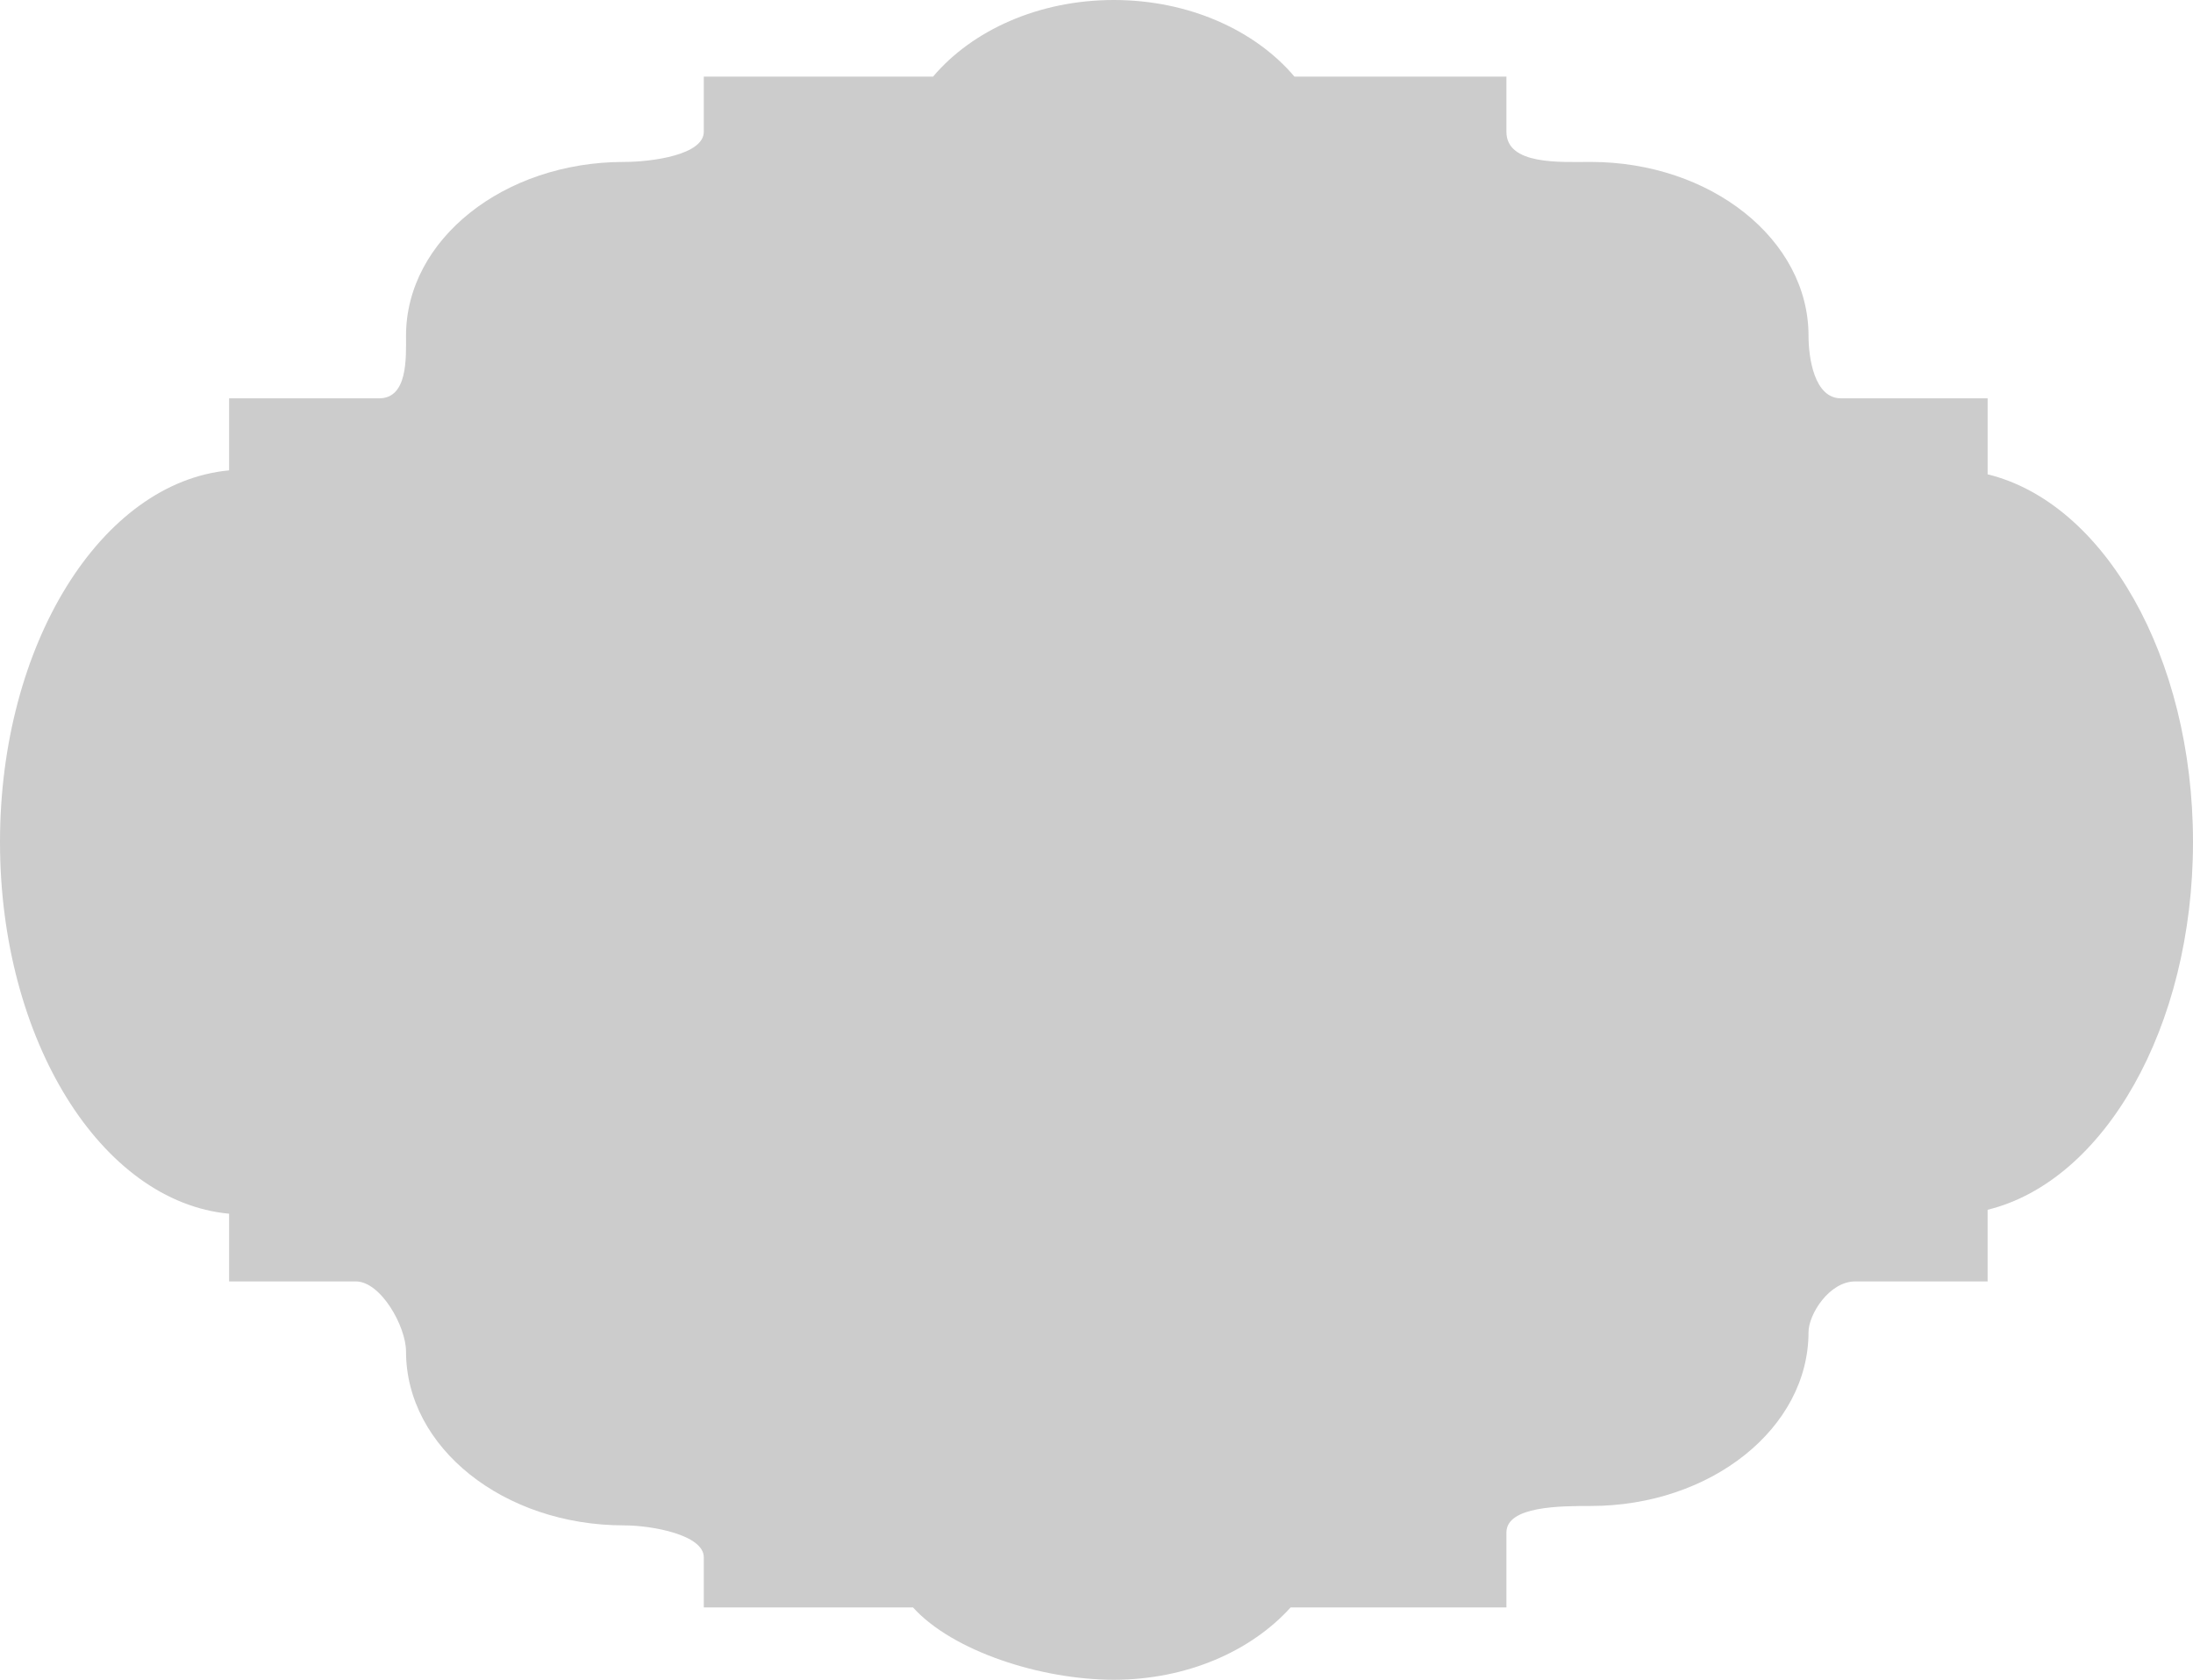
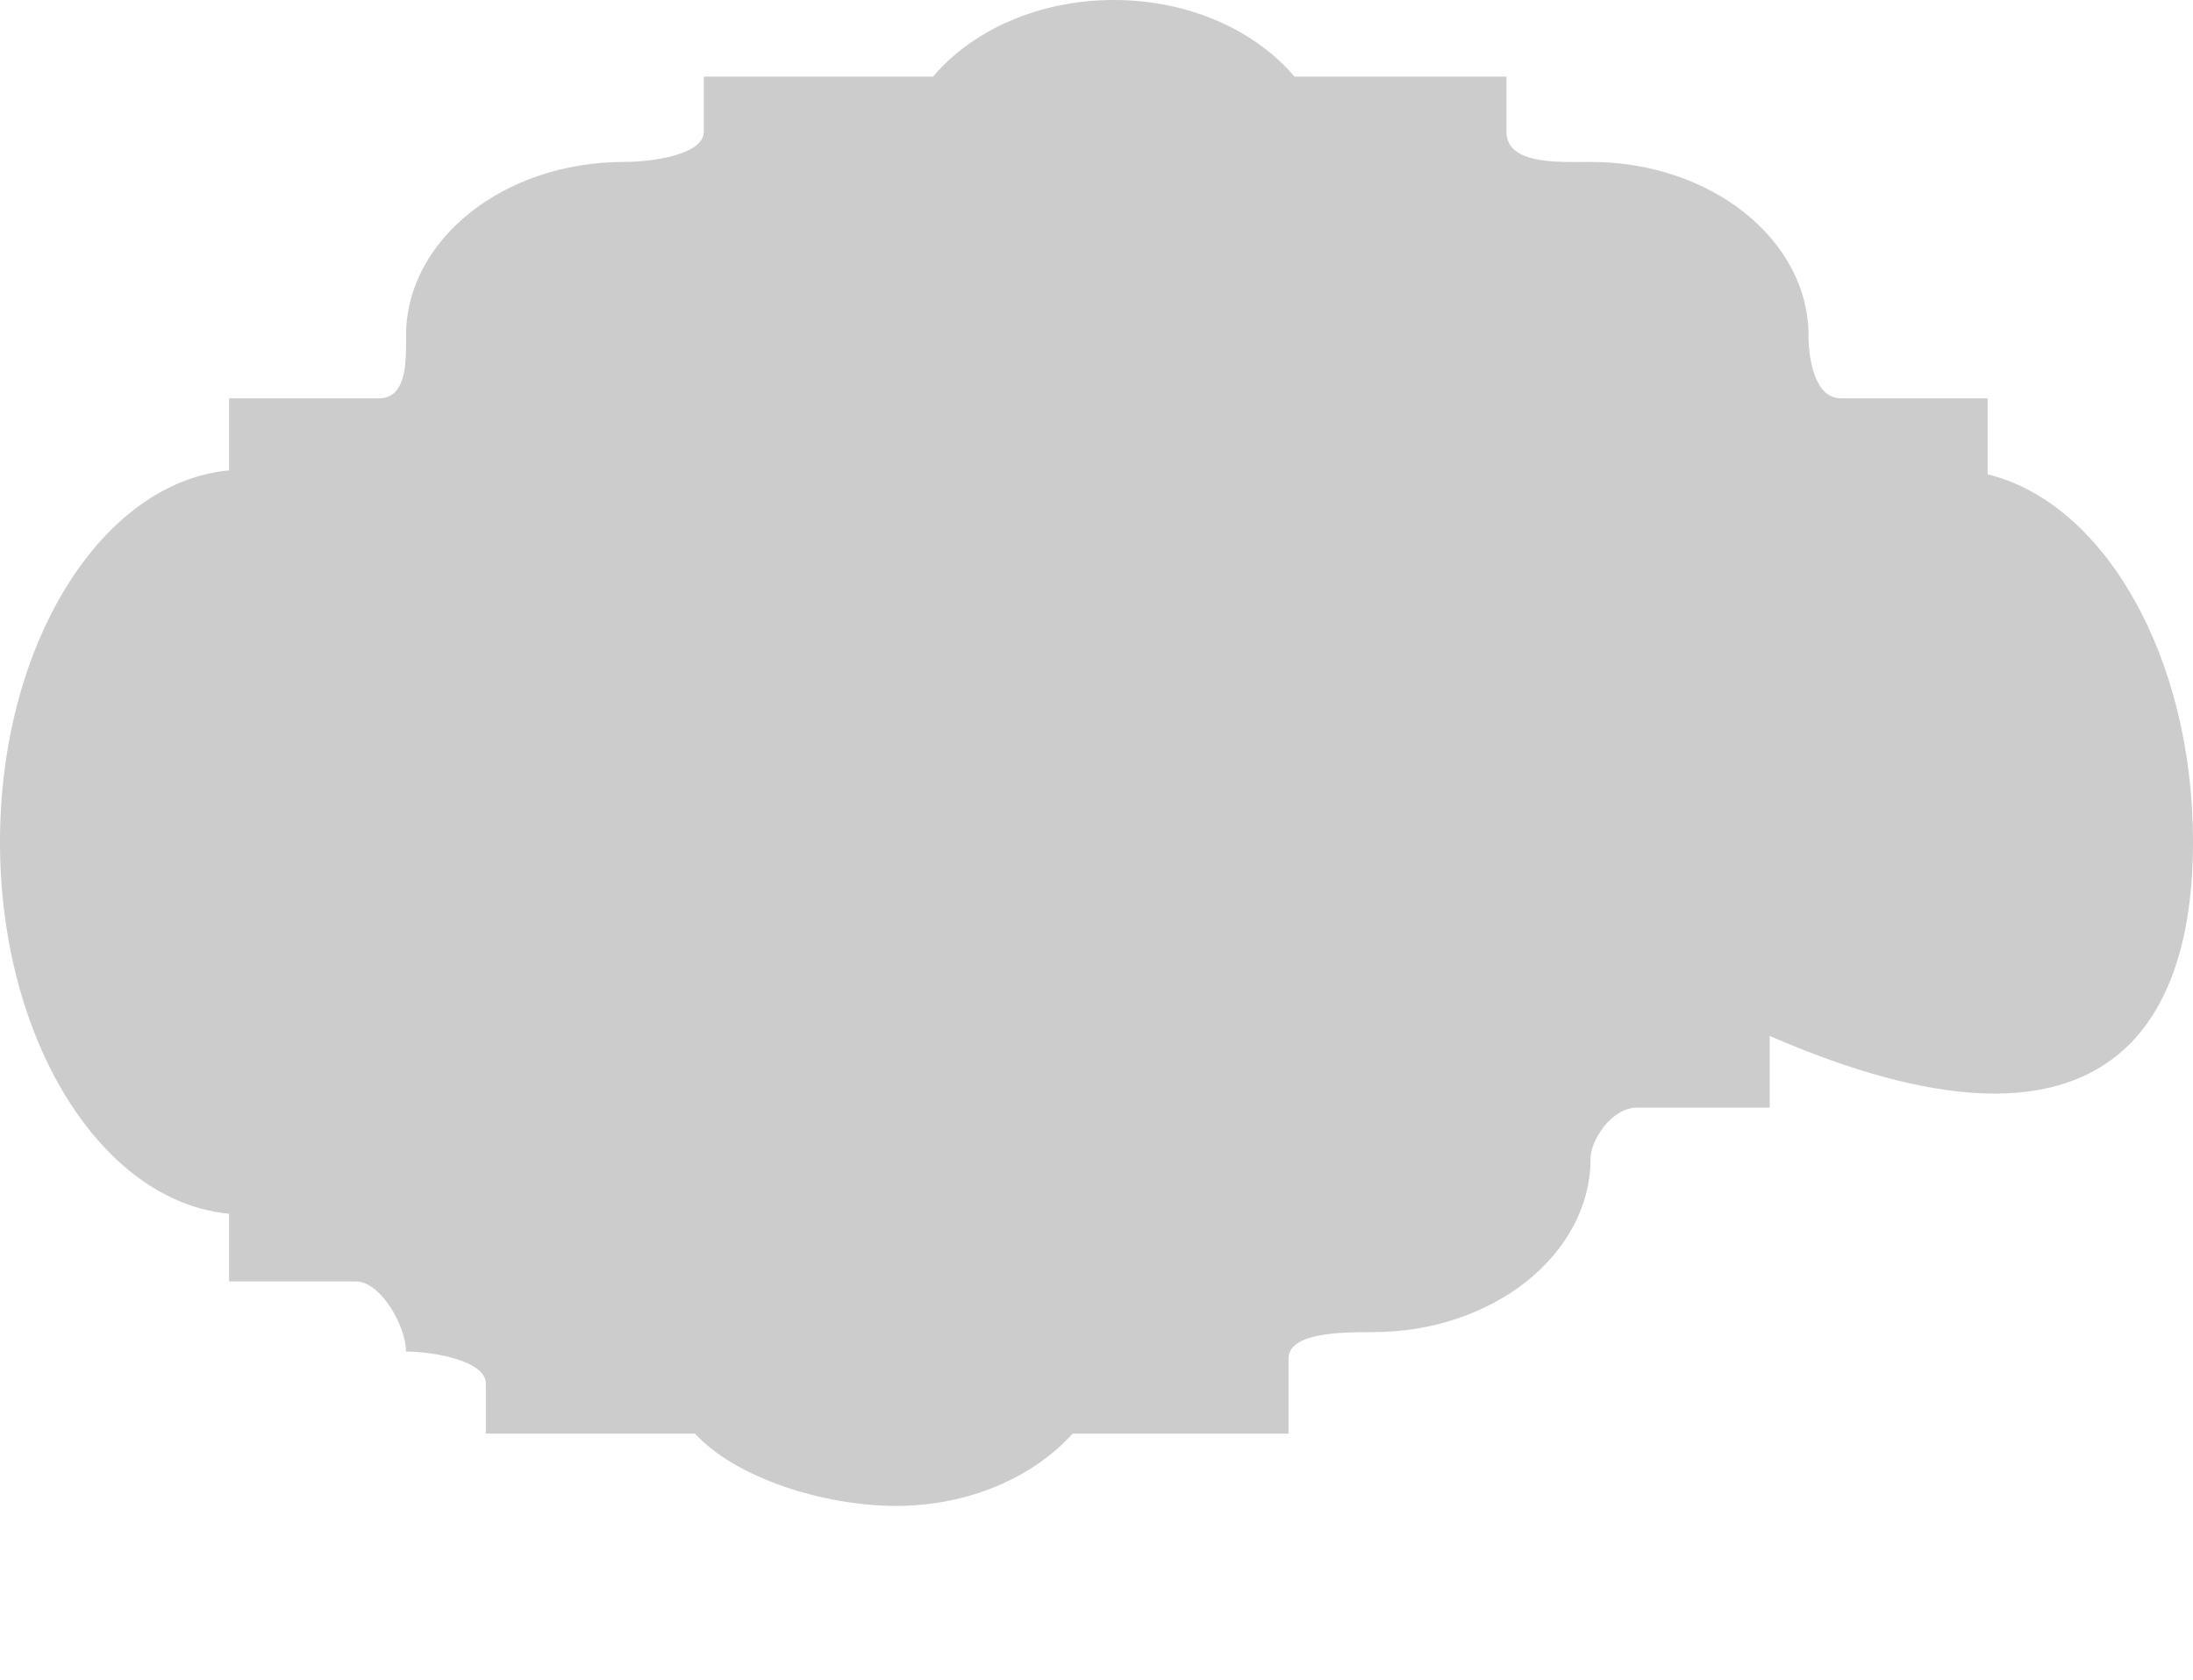
<svg xmlns="http://www.w3.org/2000/svg" version="1.1" id="artboard" x="0px" y="0px" width="450px" height="344.649px" viewBox="0 0 450 344.649" enable-background="new 0 0 450 344.649" xml:space="preserve">
-   <path id="cutcontour" fill-rule="evenodd" clip-rule="evenodd" fill="#CCCCCC" d="M156.942,15.724h-12.526v11.313  c0,4.727-10.593,6.188-16.379,6.188c-24.697,0-44.72,15.966-44.72,35.66c0,4.528,0.401,12.846-5.536,12.846H47.013v14.779  C20.786,98.954,0,132.152,0,172.766c0,40.616,20.786,73.817,47.013,76.262v13.889h25.983c5.169,0,10.32,9.266,10.32,14.389  c0,19.696,20.023,35.668,44.72,35.668c5.786,0,16.379,1.956,16.379,6.543v10.291h42.933c8.12,8.987,26.245,14.843,41.198,14.843  c14.947,0,28.172-5.855,36.286-14.843h44.283v-15.367c0-5.447,11.152-5.447,17.276-5.447c24.702,0,44.714-15.973,44.714-35.669  c0-3.621,4.237-10.407,9.593-10.407h27.159v-14.703C431.747,242.392,450,210.832,450,172.766c0-38.064-18.254-69.621-42.142-75.444  V81.73h-30.093c-5.483,0-6.659-8.318-6.659-12.846c0-19.694-20.012-35.66-44.714-35.66c-6.124,0-17.276,0.71-17.276-6.188V15.724  h-43.491C257.592,6.237,243.984,0,228.547,0c-15.448,0-29.057,6.237-37.089,15.724H156.942z" />
+   <path id="cutcontour" fill-rule="evenodd" clip-rule="evenodd" fill="#CCCCCC" d="M156.942,15.724h-12.526v11.313  c0,4.727-10.593,6.188-16.379,6.188c-24.697,0-44.72,15.966-44.72,35.66c0,4.528,0.401,12.846-5.536,12.846H47.013v14.779  C20.786,98.954,0,132.152,0,172.766c0,40.616,20.786,73.817,47.013,76.262v13.889h25.983c5.169,0,10.32,9.266,10.32,14.389  c5.786,0,16.379,1.956,16.379,6.543v10.291h42.933c8.12,8.987,26.245,14.843,41.198,14.843  c14.947,0,28.172-5.855,36.286-14.843h44.283v-15.367c0-5.447,11.152-5.447,17.276-5.447c24.702,0,44.714-15.973,44.714-35.669  c0-3.621,4.237-10.407,9.593-10.407h27.159v-14.703C431.747,242.392,450,210.832,450,172.766c0-38.064-18.254-69.621-42.142-75.444  V81.73h-30.093c-5.483,0-6.659-8.318-6.659-12.846c0-19.694-20.012-35.66-44.714-35.66c-6.124,0-17.276,0.71-17.276-6.188V15.724  h-43.491C257.592,6.237,243.984,0,228.547,0c-15.448,0-29.057,6.237-37.089,15.724H156.942z" />
</svg>